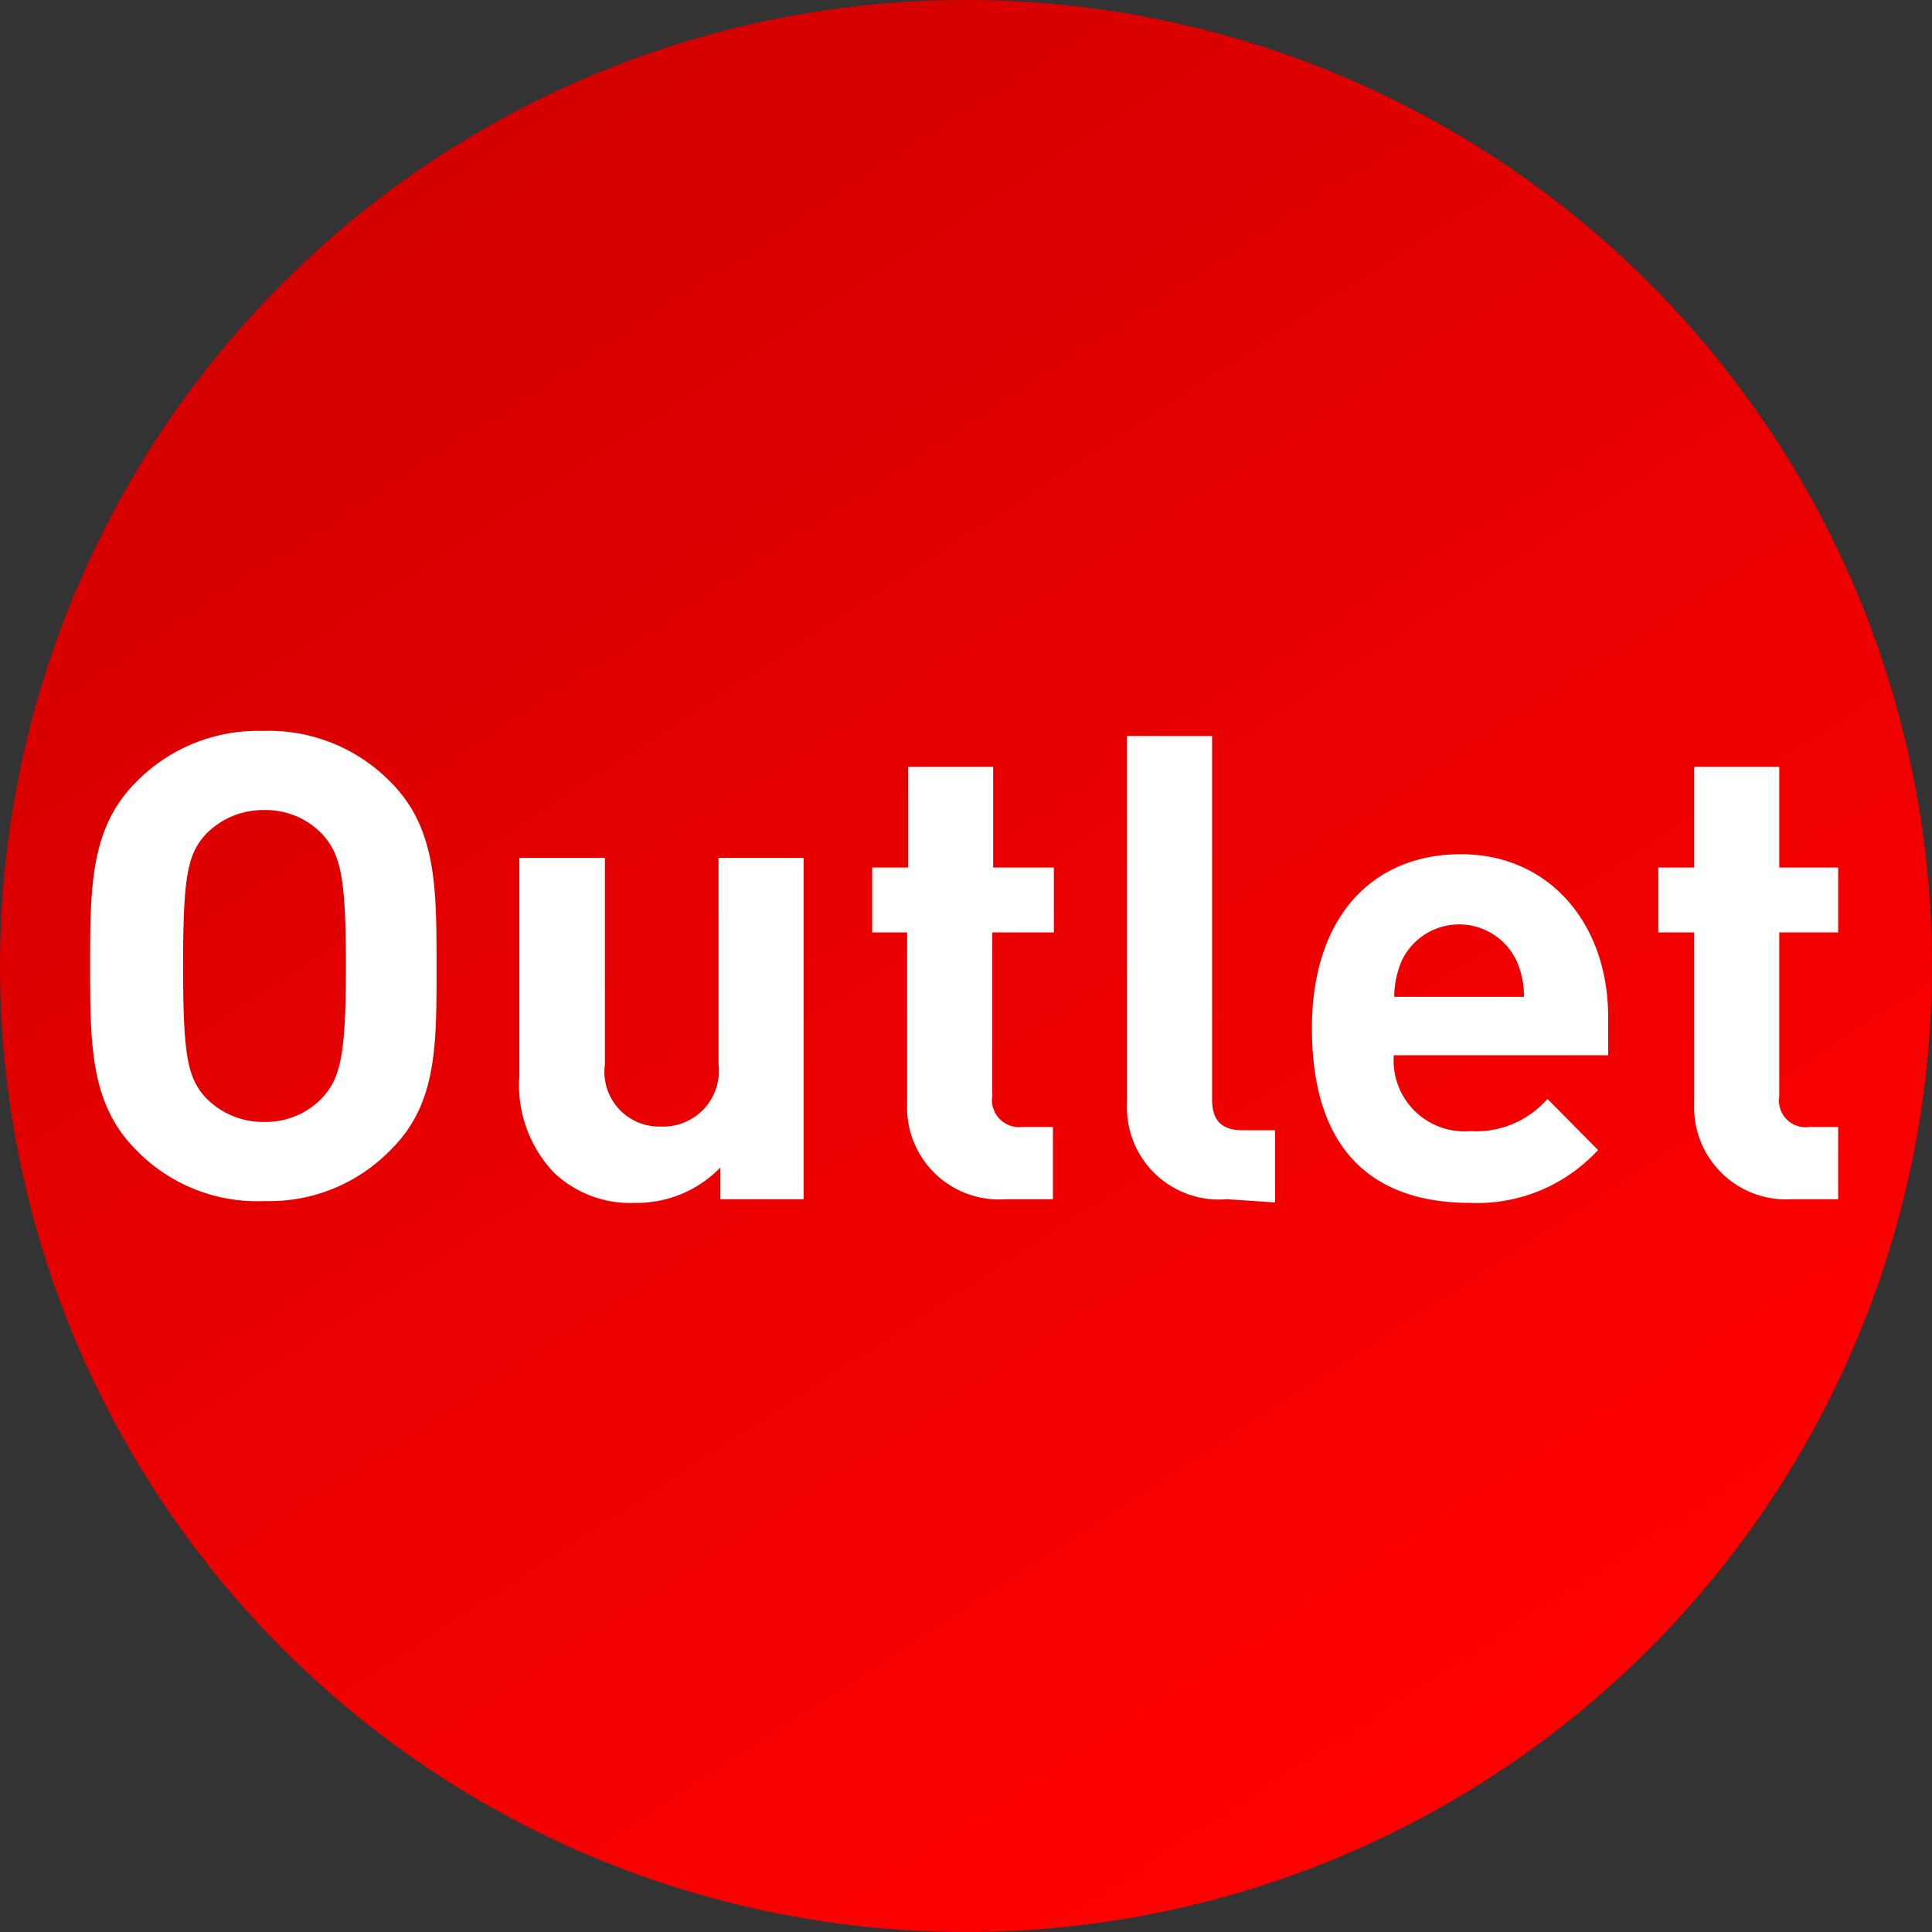
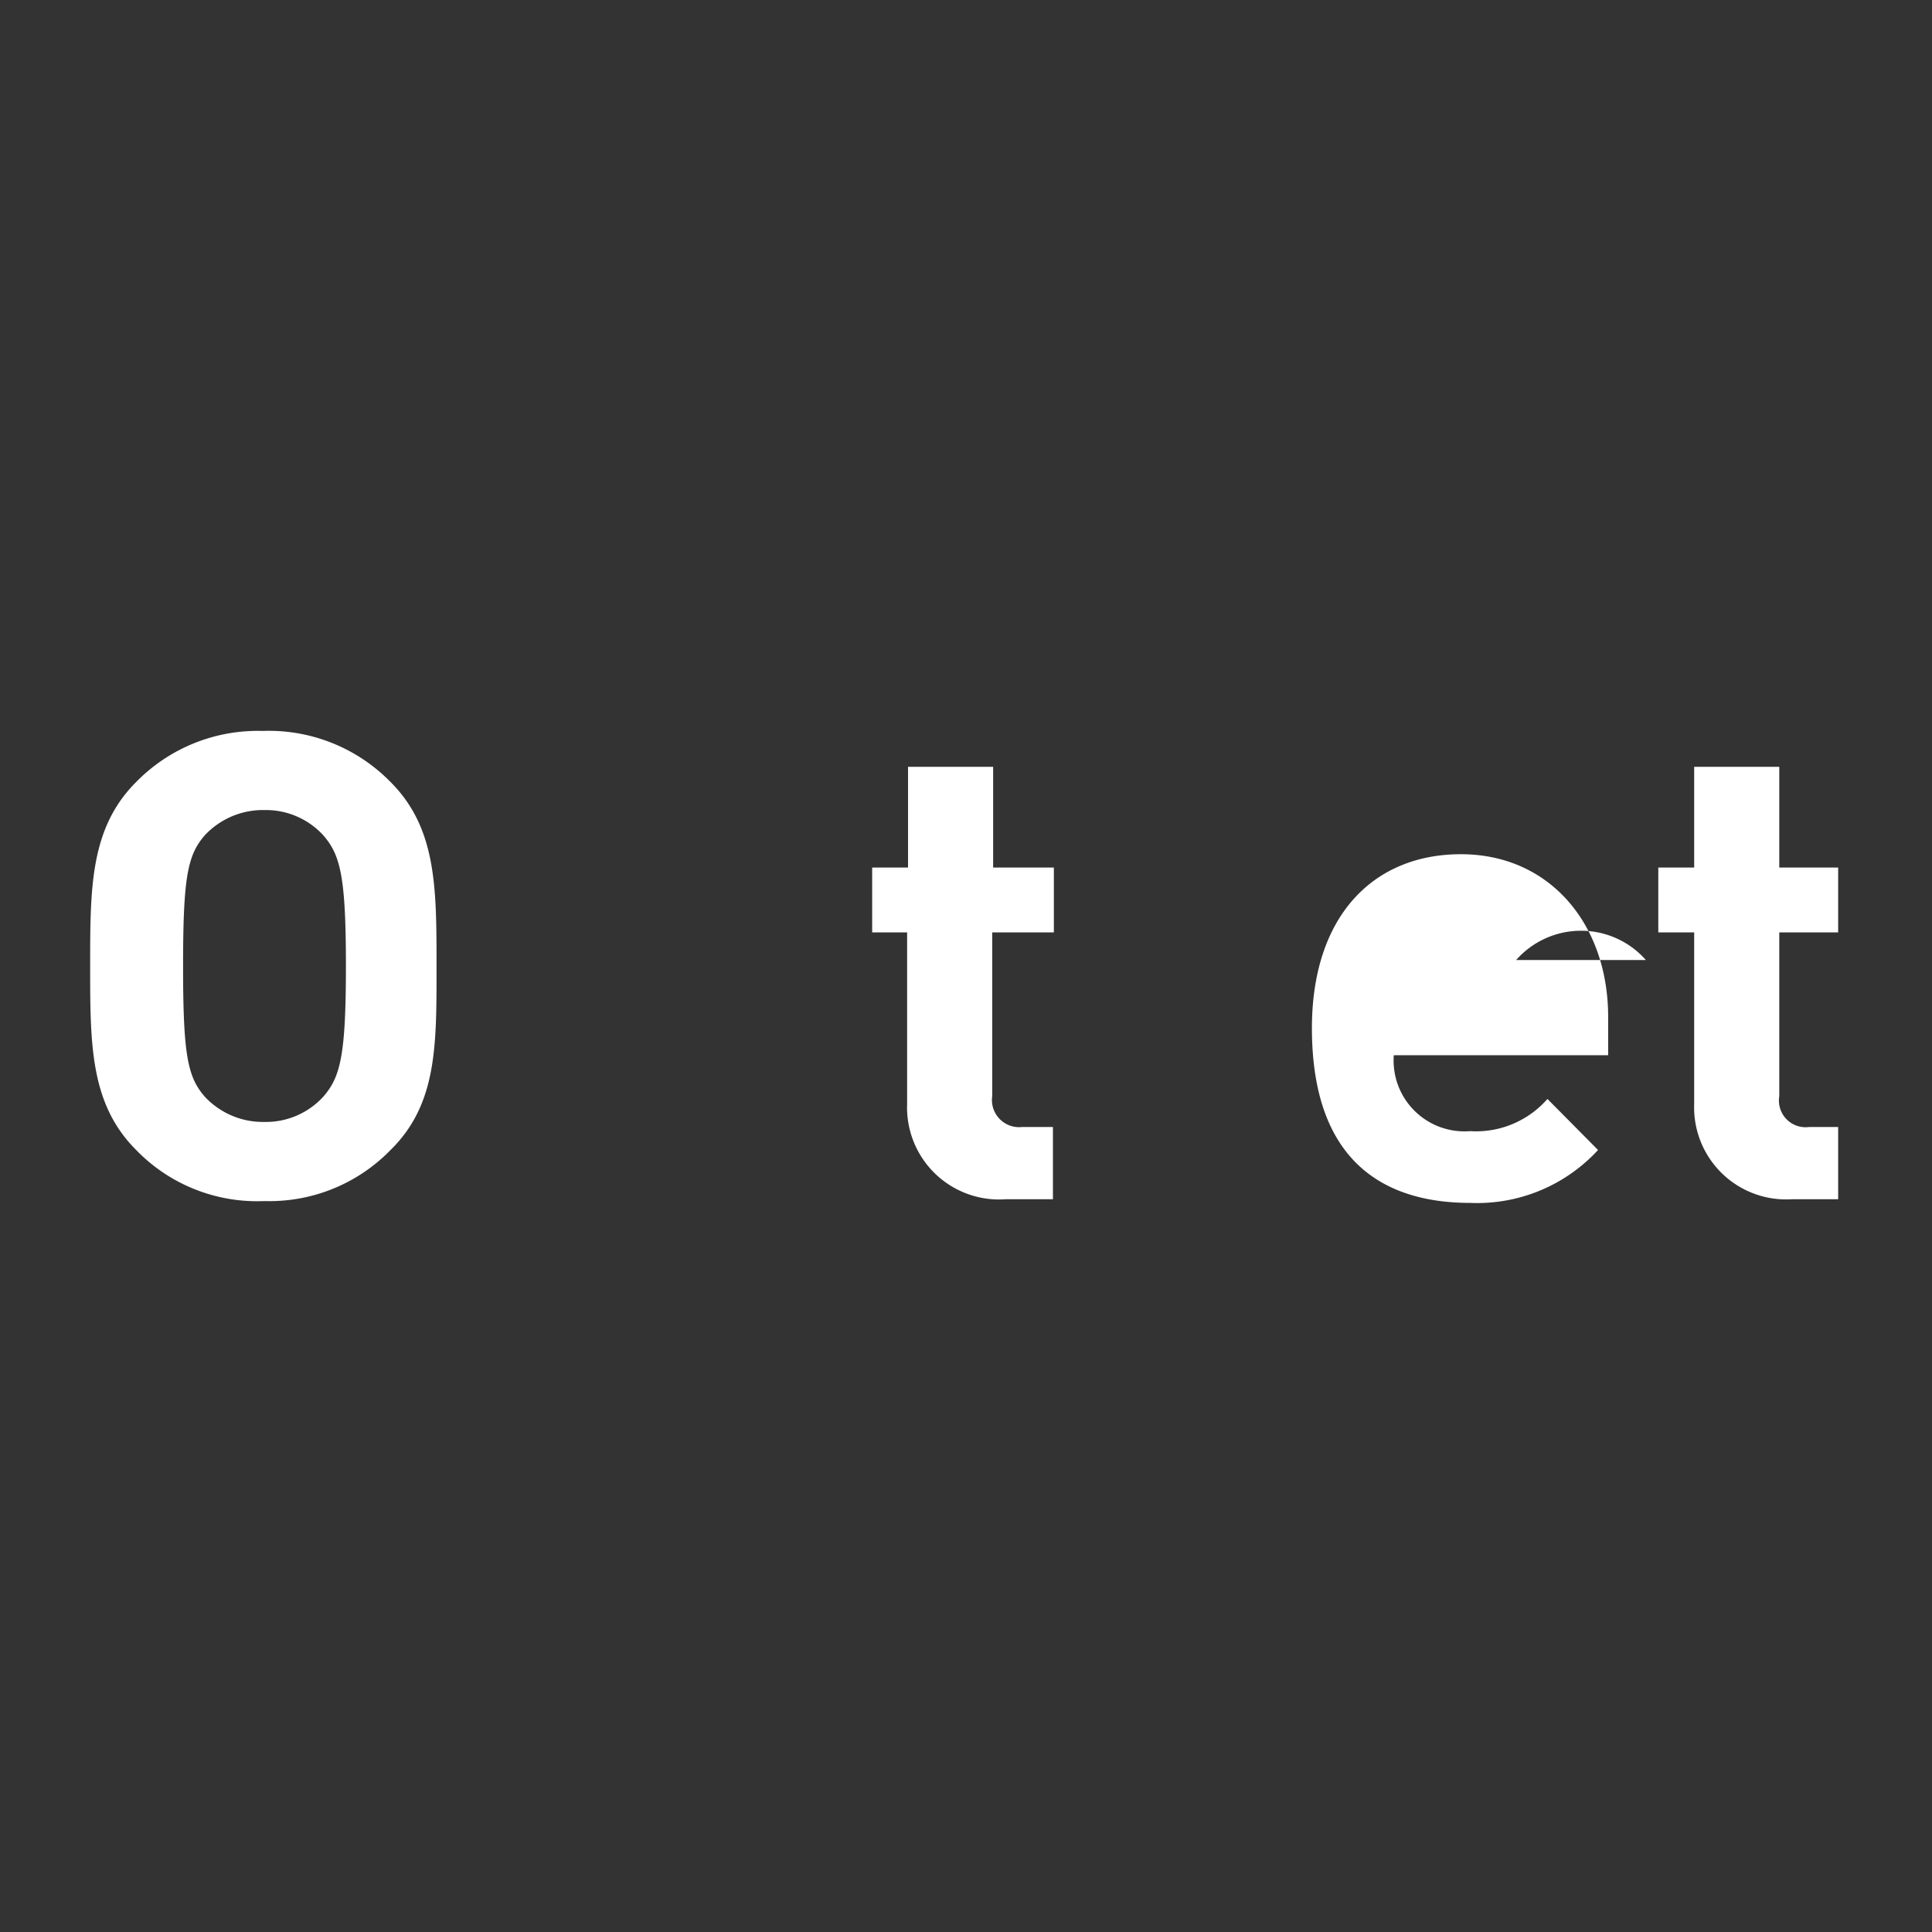
<svg xmlns="http://www.w3.org/2000/svg" viewBox="0 0 42 42">
  <rect x="0" y="0" width="42" height="42" fill="#333333" stroke="none" />
  <defs>
    <style>.cls-1{fill:none;}.cls-2{fill:url(#Gradient_bez_nazwy_6);}.cls-3{clip-path:url(#clip-path);}.cls-4{fill:#fff;}</style>
    <linearGradient id="Gradient_bez_nazwy_6" x1="9.56" y1="3.39" x2="32.44" y2="38.61" gradientUnits="userSpaceOnUse">
      <stop offset="0" stop-color="#d40000" />
      <stop offset="1" stop-color="red" />
    </linearGradient>
    <clipPath id="clip-path" transform="translate(-0.04)">
      <ellipse id="Elipsa_1_kopia_2" data-name="Elipsa 1 kopia 2" class="cls-1" cx="21.07" cy="21.05" rx="21.07" ry="21.03" />
    </clipPath>
  </defs>
  <title>si-outlet</title>
  <g id="Layer_2" data-name="Layer 2">
    <g id="Warstwa_1" data-name="Warstwa 1">
-       <circle id="Elipsa_1_kopia_2-2" data-name="Elipsa 1 kopia 2" class="cls-2" cx="21" cy="21" r="21" />
      <g class="cls-3">
        <path class="cls-4" d="M8.53,25a3.67,3.67,0,0,1-2.74,1.11A3.66,3.66,0,0,1,3,25c-1-1-1-2.29-1-4s0-3,1-4a3.7,3.7,0,0,1,2.75-1.11A3.7,3.7,0,0,1,8.53,17c1,1,1,2.29,1,4S9.55,24,8.53,25ZM7.06,18.15a1.69,1.69,0,0,0-1.27-.54,1.73,1.73,0,0,0-1.29.54c-.38.43-.48.9-.48,2.85s.1,2.42.48,2.85a1.73,1.73,0,0,0,1.29.54,1.69,1.69,0,0,0,1.27-.54c.38-.43.5-.9.5-2.85S7.44,18.58,7.06,18.15Z" transform="translate(-0.04)" />
-         <path class="cls-4" d="M15.7,26.07v-.69a2.53,2.53,0,0,1-1.86.77,2.41,2.41,0,0,1-1.75-.65,2.76,2.76,0,0,1-.76-2.11V18.65h1.86v4.49a1.19,1.19,0,0,0,1.22,1.35,1.21,1.21,0,0,0,1.25-1.35V18.65h1.85v7.42Z" transform="translate(-0.04)" />
        <path class="cls-4" d="M21.91,26.07A2,2,0,0,1,19.76,24V20.27H19V18.86h.78V16.67h1.85v2.19h1.32v1.41H21.61v3.56a.59.59,0,0,0,.65.67h.67v1.57Z" transform="translate(-0.04)" />
-         <path class="cls-4" d="M26.71,26.07A2,2,0,0,1,24.54,24v-8h1.85v7.9c0,.44.19.67.66.67h.71v1.57Z" transform="translate(-0.04)" />
-         <path class="cls-4" d="M30.34,22.94A1.54,1.54,0,0,0,32,24.59a2.06,2.06,0,0,0,1.68-.7L34.78,25A3.57,3.57,0,0,1,32,26.15c-1.75,0-3.44-.79-3.44-3.8,0-2.42,1.32-3.78,3.24-3.78S35,20.08,35,22.11v.83ZM33,20.87a1.38,1.38,0,0,0-2.48,0,2,2,0,0,0-.17.8h2.82A1.88,1.88,0,0,0,33,20.87Z" transform="translate(-0.04)" />
+         <path class="cls-4" d="M30.34,22.94A1.54,1.54,0,0,0,32,24.59a2.06,2.06,0,0,0,1.68-.7L34.78,25A3.57,3.57,0,0,1,32,26.15c-1.75,0-3.44-.79-3.44-3.8,0-2.42,1.32-3.78,3.24-3.78S35,20.08,35,22.11v.83ZM33,20.87h2.82A1.88,1.88,0,0,0,33,20.87Z" transform="translate(-0.04)" />
        <path class="cls-4" d="M39,26.07A2,2,0,0,1,36.87,24V20.27h-.78V18.86h.78V16.67h1.85v2.19H40v1.41H38.72v3.56a.58.58,0,0,0,.65.67H40v1.57Z" transform="translate(-0.04)" />
      </g>
    </g>
  </g>
</svg>